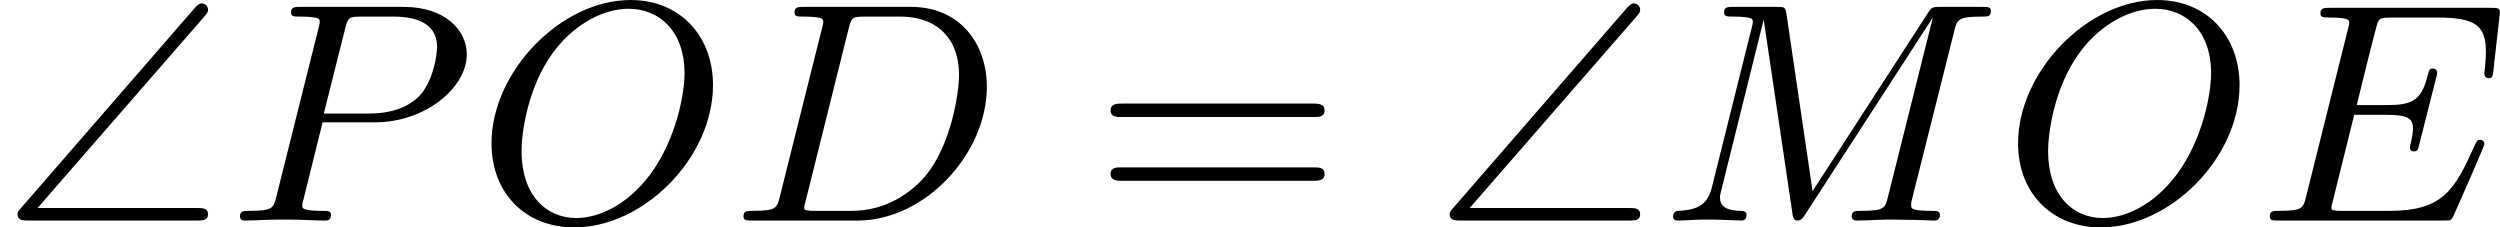
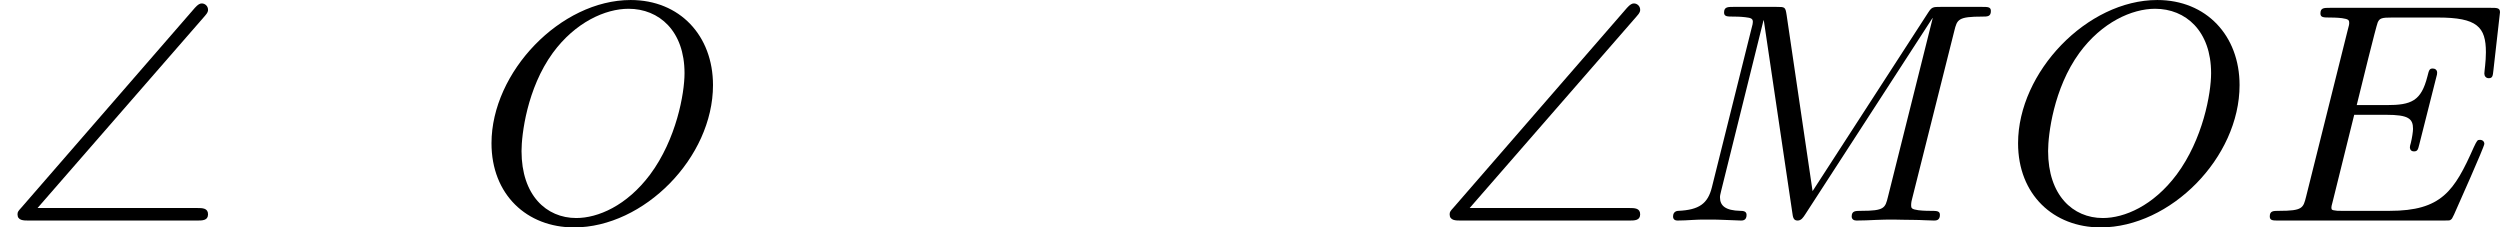
<svg xmlns="http://www.w3.org/2000/svg" xmlns:xlink="http://www.w3.org/1999/xlink" version="1.1" width="143.318pt" height="13.037pt" viewBox="6.142 31.403 143.318 13.037">
  <defs>
-     <path id="g4-61" d="M6.348-2.968C6.474-2.968 6.644-2.968 6.644-3.156C6.644-3.353 6.447-3.353 6.312-3.353H.843C.708-3.353 .511-3.353 .511-3.156C.511-2.968 .69-2.968 .807-2.968H6.348ZM6.312-1.139C6.447-1.139 6.644-1.139 6.644-1.336C6.644-1.524 6.474-1.524 6.348-1.524H.807C.69-1.524 .511-1.524 .511-1.336C.511-1.139 .708-1.139 .843-1.139H6.312Z" />
-     <path id="g2-68" d="M1.444-.681C1.363-.359 1.345-.278 .672-.278C.502-.278 .403-.278 .403-.117C.403 0 .493 0 .655 0H3.676C5.595 0 7.379-1.901 7.379-3.838C7.379-5.066 6.608-6.124 5.209-6.124H2.134C1.973-6.124 1.865-6.124 1.865-5.963C1.865-5.846 1.946-5.846 2.134-5.846C2.17-5.846 2.331-5.846 2.475-5.828C2.627-5.81 2.69-5.792 2.69-5.694C2.69-5.649 2.681-5.613 2.654-5.514L1.444-.681ZM3.416-5.496C3.497-5.819 3.515-5.846 3.891-5.846H4.905C5.837-5.846 6.581-5.326 6.581-4.169C6.581-3.649 6.357-2.215 5.658-1.327C5.245-.816 4.501-.278 3.515-.278H2.439C2.313-.278 2.295-.278 2.26-.287C2.17-.296 2.143-.305 2.143-.368C2.143-.395 2.143-.412 2.188-.574L3.416-5.496Z" />
    <path id="g2-69" d="M2.815-3.031H3.73C4.367-3.031 4.501-2.923 4.501-2.627C4.501-2.555 4.474-2.367 4.438-2.224C4.42-2.17 4.411-2.125 4.411-2.098C4.411-2.089 4.411-1.982 4.528-1.982C4.636-1.982 4.645-2.044 4.68-2.179L5.156-4.062C5.192-4.187 5.192-4.205 5.192-4.241C5.192-4.313 5.138-4.358 5.066-4.358C4.967-4.358 4.958-4.304 4.914-4.133C4.734-3.425 4.456-3.309 3.739-3.309H2.887C3.022-3.865 3.443-5.568 3.488-5.676C3.542-5.801 3.604-5.819 3.9-5.819H5.218C6.339-5.819 6.59-5.55 6.59-4.824C6.59-4.546 6.545-4.277 6.545-4.214C6.545-4.142 6.59-4.08 6.671-4.08C6.779-4.08 6.788-4.142 6.805-4.304L6.994-5.972C6.994-6.097 6.904-6.097 6.734-6.097H2.116C1.946-6.097 1.847-6.097 1.847-5.936C1.847-5.819 1.937-5.819 2.125-5.819C2.161-5.819 2.322-5.819 2.466-5.801C2.663-5.774 2.672-5.738 2.672-5.658C2.672-5.631 2.672-5.613 2.627-5.452L1.435-.681C1.354-.359 1.336-.278 .664-.278C.493-.278 .395-.278 .395-.117C.395 0 .484 0 .646 0H5.38C5.541 0 5.559 0 5.586-.027C5.613-.045 5.622-.054 5.676-.17C5.783-.412 6.545-2.116 6.545-2.197C6.545-2.268 6.492-2.313 6.42-2.313S6.339-2.304 6.241-2.098C5.685-.843 5.317-.278 3.829-.278H2.457C2.331-.278 2.313-.278 2.277-.287C2.188-.296 2.161-.305 2.161-.368C2.161-.395 2.161-.412 2.206-.574L2.815-3.031Z" />
    <path id="g2-77" d="M8.491-5.434C8.572-5.765 8.599-5.846 9.298-5.846C9.442-5.846 9.54-5.846 9.54-6.007C9.54-6.124 9.451-6.124 9.28-6.124H8.106C7.881-6.124 7.846-6.124 7.738-5.954L4.429-.843L3.685-5.891C3.649-6.124 3.64-6.124 3.389-6.124H2.161C2-6.124 1.892-6.124 1.892-5.963C1.892-5.846 1.982-5.846 2.161-5.846C2.197-5.846 2.358-5.846 2.502-5.828C2.672-5.81 2.717-5.783 2.717-5.694C2.717-5.649 2.708-5.613 2.681-5.514L1.542-.95C1.426-.484 1.175-.305 .583-.278C.556-.278 .43-.269 .43-.117C.43-.099 .43 0 .556 0C.664 0 .888-.009 1.004-.018C1.148-.027 1.166-.027 1.453-.027C1.677-.027 1.695-.027 1.91-.018C2.053-.018 2.242 0 2.376 0C2.421 0 2.537 0 2.537-.161C2.537-.269 2.439-.278 2.358-.278C1.937-.287 1.775-.421 1.775-.664C1.775-.726 1.784-.735 1.811-.861L3.022-5.738H3.031L3.847-.233C3.865-.09 3.882 0 3.999 0C4.107 0 4.16-.09 4.214-.17L7.864-5.801H7.872L6.59-.681C6.51-.359 6.492-.278 5.819-.278C5.658-.278 5.55-.278 5.55-.117C5.55-.036 5.613 0 5.685 0C5.792 0 6.142-.009 6.25-.018C6.384-.027 6.608-.027 6.788-.027C6.814-.027 7.173-.018 7.361-.018C7.541-.018 7.738 0 7.908 0C7.962 0 8.079 0 8.079-.161C8.079-.278 7.989-.278 7.801-.278C7.765-.278 7.603-.278 7.46-.296C7.263-.323 7.254-.359 7.254-.439S7.272-.592 7.29-.655L8.491-5.434Z" />
    <path id="g2-79" d="M6.797-3.882C6.797-5.299 5.846-6.321 4.438-6.321C2.43-6.321 .448-4.259 .448-2.215C.448-.744 1.462 .197 2.815 .197C4.815 .197 6.797-1.802 6.797-3.882ZM2.878-.072C2.017-.072 1.309-.726 1.309-1.991C1.309-2.457 1.462-3.784 2.206-4.806C2.851-5.685 3.712-6.07 4.376-6.07C5.254-6.07 5.981-5.434 5.981-4.223C5.981-3.64 5.747-2.331 4.994-1.318C4.322-.421 3.497-.072 2.878-.072Z" />
-     <path id="g2-80" d="M2.771-2.815H4.268C5.721-2.815 6.904-3.811 6.904-4.761C6.904-5.469 6.267-6.124 5.093-6.124H2.134C1.973-6.124 1.865-6.124 1.865-5.963C1.865-5.846 1.946-5.846 2.134-5.846C2.17-5.846 2.331-5.846 2.475-5.828C2.627-5.81 2.69-5.792 2.69-5.694C2.69-5.649 2.681-5.613 2.654-5.514L1.444-.681C1.363-.359 1.345-.278 .672-.278C.502-.278 .403-.278 .403-.117C.403-.018 .475 0 .538 0C.708 0 .933-.009 1.103-.018C1.372-.027 1.39-.027 1.677-.027S1.982-.027 2.251-.018C2.43-.009 2.663 0 2.833 0C2.896 0 3.013 0 3.013-.161C3.013-.278 2.923-.278 2.735-.278C2.699-.278 2.537-.278 2.394-.296C2.197-.323 2.188-.359 2.188-.439C2.188-.466 2.188-.484 2.233-.646L2.771-2.815ZM3.416-5.496C3.497-5.819 3.515-5.846 3.891-5.846H4.797C5.496-5.846 6.052-5.631 6.052-4.976C6.052-4.788 5.954-3.945 5.487-3.515C5.29-3.335 4.878-3.067 4.107-3.067H2.806L3.416-5.496Z" />
    <path id="g0-92" d="M5.864-5.855C5.963-5.963 5.963-6.007 5.963-6.043C5.963-6.142 5.882-6.223 5.783-6.223C5.73-6.223 5.676-6.196 5.586-6.097L.61-.368C.529-.278 .502-.251 .502-.179C.502 0 .672 0 .825 0H5.649C5.801 0 5.963 0 5.963-.179S5.801-.359 5.649-.359H1.076L5.864-5.855Z" />
  </defs>
  <g id="page5" transform="matrix(2 0 0 2 0 0)">
    <use x="3.071" y="22.023" xlink:href="#g0-92" />
    <use x="9.547" y="22.023" xlink:href="#g2-80" />
    <use x="16.711" y="22.023" xlink:href="#g2-79" />
    <use x="23.979" y="22.023" xlink:href="#g2-68" />
    <use x="34.394" y="22.023" xlink:href="#g4-61" />
    <use x="44.121" y="22.023" xlink:href="#g0-92" />
    <use x="50.597" y="22.023" xlink:href="#g2-77" />
    <use x="60.468" y="22.023" xlink:href="#g2-79" />
    <use x="67.736" y="22.023" xlink:href="#g2-69" />
  </g>
</svg>